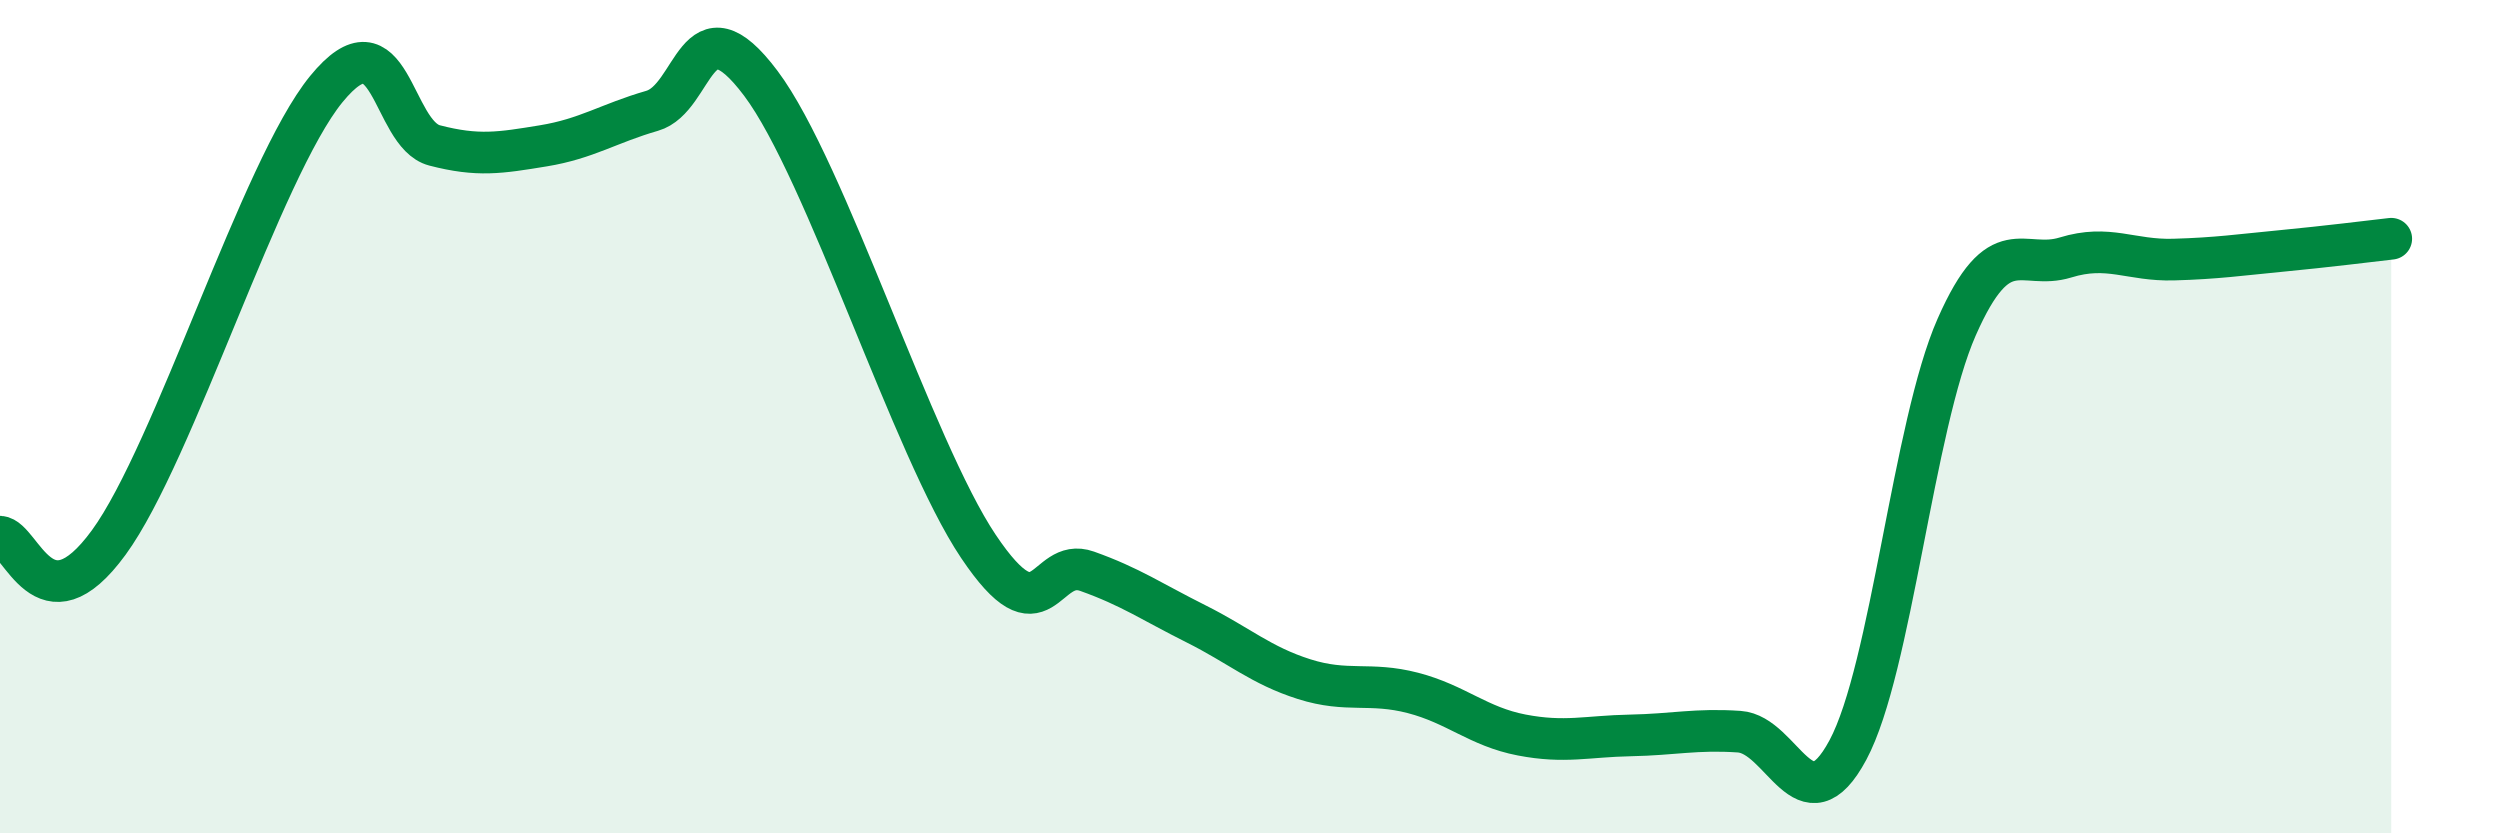
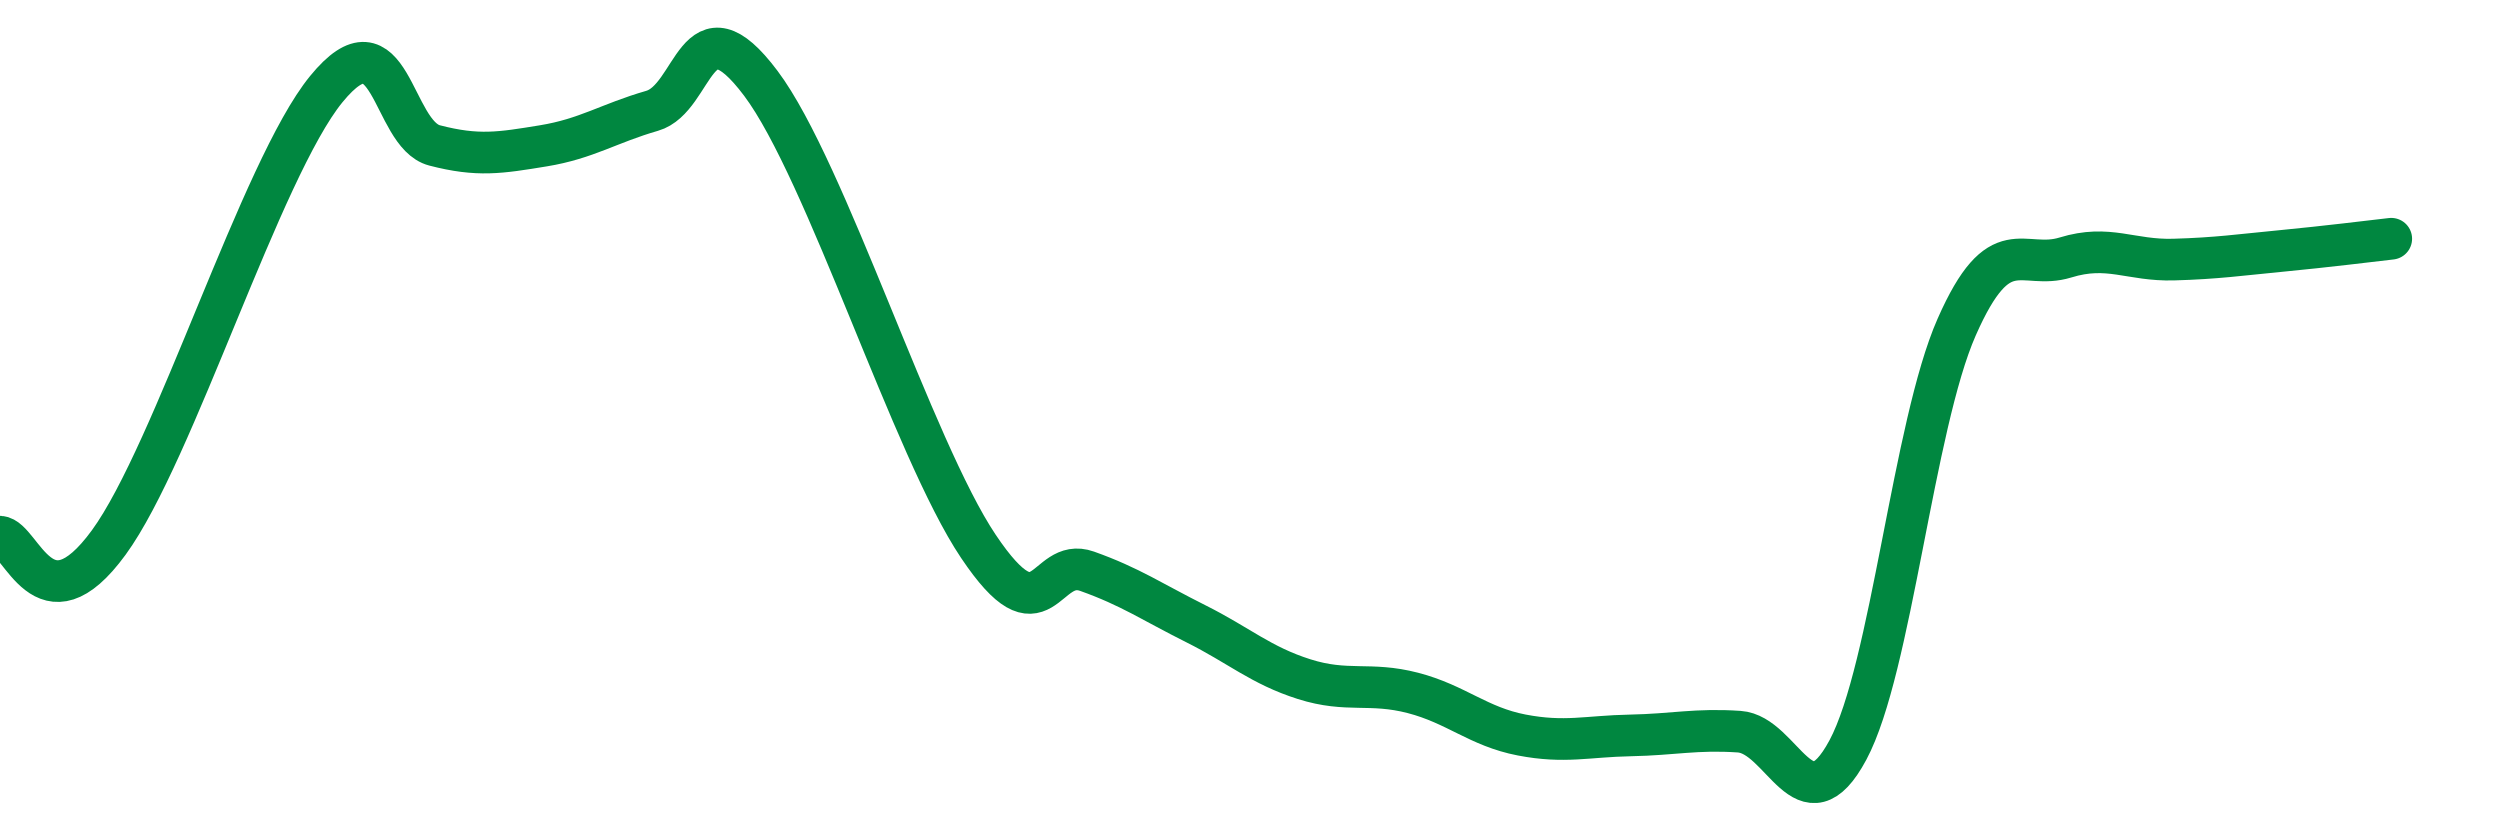
<svg xmlns="http://www.w3.org/2000/svg" width="60" height="20" viewBox="0 0 60 20">
-   <path d="M 0,12.88 C 0.52,12.91 1.04,15.17 2.61,13.02 C 4.18,10.87 6.27,4.05 7.83,2.14 C 9.39,0.23 9.39,3.22 10.43,3.49 C 11.47,3.76 12,3.67 13.04,3.5 C 14.08,3.33 14.61,2.96 15.65,2.66 C 16.69,2.36 16.69,-0.09 18.26,2 C 19.83,4.09 21.91,10.77 23.48,13.11 C 25.05,15.45 25.05,13.34 26.09,13.71 C 27.13,14.08 27.66,14.45 28.7,14.97 C 29.74,15.49 30.26,15.97 31.3,16.3 C 32.34,16.63 32.87,16.36 33.91,16.63 C 34.95,16.9 35.48,17.44 36.52,17.64 C 37.56,17.84 38.09,17.67 39.13,17.65 C 40.17,17.63 40.7,17.49 41.74,17.56 C 42.78,17.63 43.31,19.94 44.35,18 C 45.39,16.06 45.92,10.21 46.96,7.85 C 48,5.49 48.53,6.5 49.57,6.18 C 50.61,5.86 51.13,6.26 52.17,6.23 C 53.21,6.2 53.74,6.12 54.78,6.02 C 55.82,5.92 56.87,5.79 57.39,5.73L57.39 20L0 20Z" fill="#008740" opacity="0.1" stroke-linecap="round" stroke-linejoin="round" />
  <path d="M 0,12.88 C 0.52,12.91 1.04,15.17 2.61,13.02 C 4.18,10.87 6.27,4.05 7.83,2.14 C 9.39,0.23 9.39,3.22 10.43,3.49 C 11.47,3.76 12,3.67 13.04,3.5 C 14.08,3.33 14.61,2.96 15.65,2.66 C 16.69,2.36 16.69,-0.09 18.26,2 C 19.83,4.09 21.91,10.77 23.48,13.11 C 25.05,15.45 25.05,13.34 26.09,13.71 C 27.13,14.08 27.66,14.45 28.7,14.97 C 29.74,15.49 30.26,15.97 31.3,16.3 C 32.34,16.63 32.87,16.36 33.91,16.63 C 34.95,16.9 35.48,17.44 36.52,17.64 C 37.56,17.84 38.09,17.67 39.13,17.65 C 40.17,17.63 40.7,17.49 41.74,17.56 C 42.78,17.63 43.31,19.94 44.35,18 C 45.39,16.06 45.92,10.21 46.96,7.85 C 48,5.49 48.53,6.5 49.57,6.18 C 50.61,5.86 51.13,6.26 52.17,6.23 C 53.21,6.2 53.74,6.12 54.78,6.02 C 55.82,5.92 56.87,5.79 57.39,5.73" stroke="#008740" stroke-width="1" fill="none" stroke-linecap="round" stroke-linejoin="round" />
</svg>